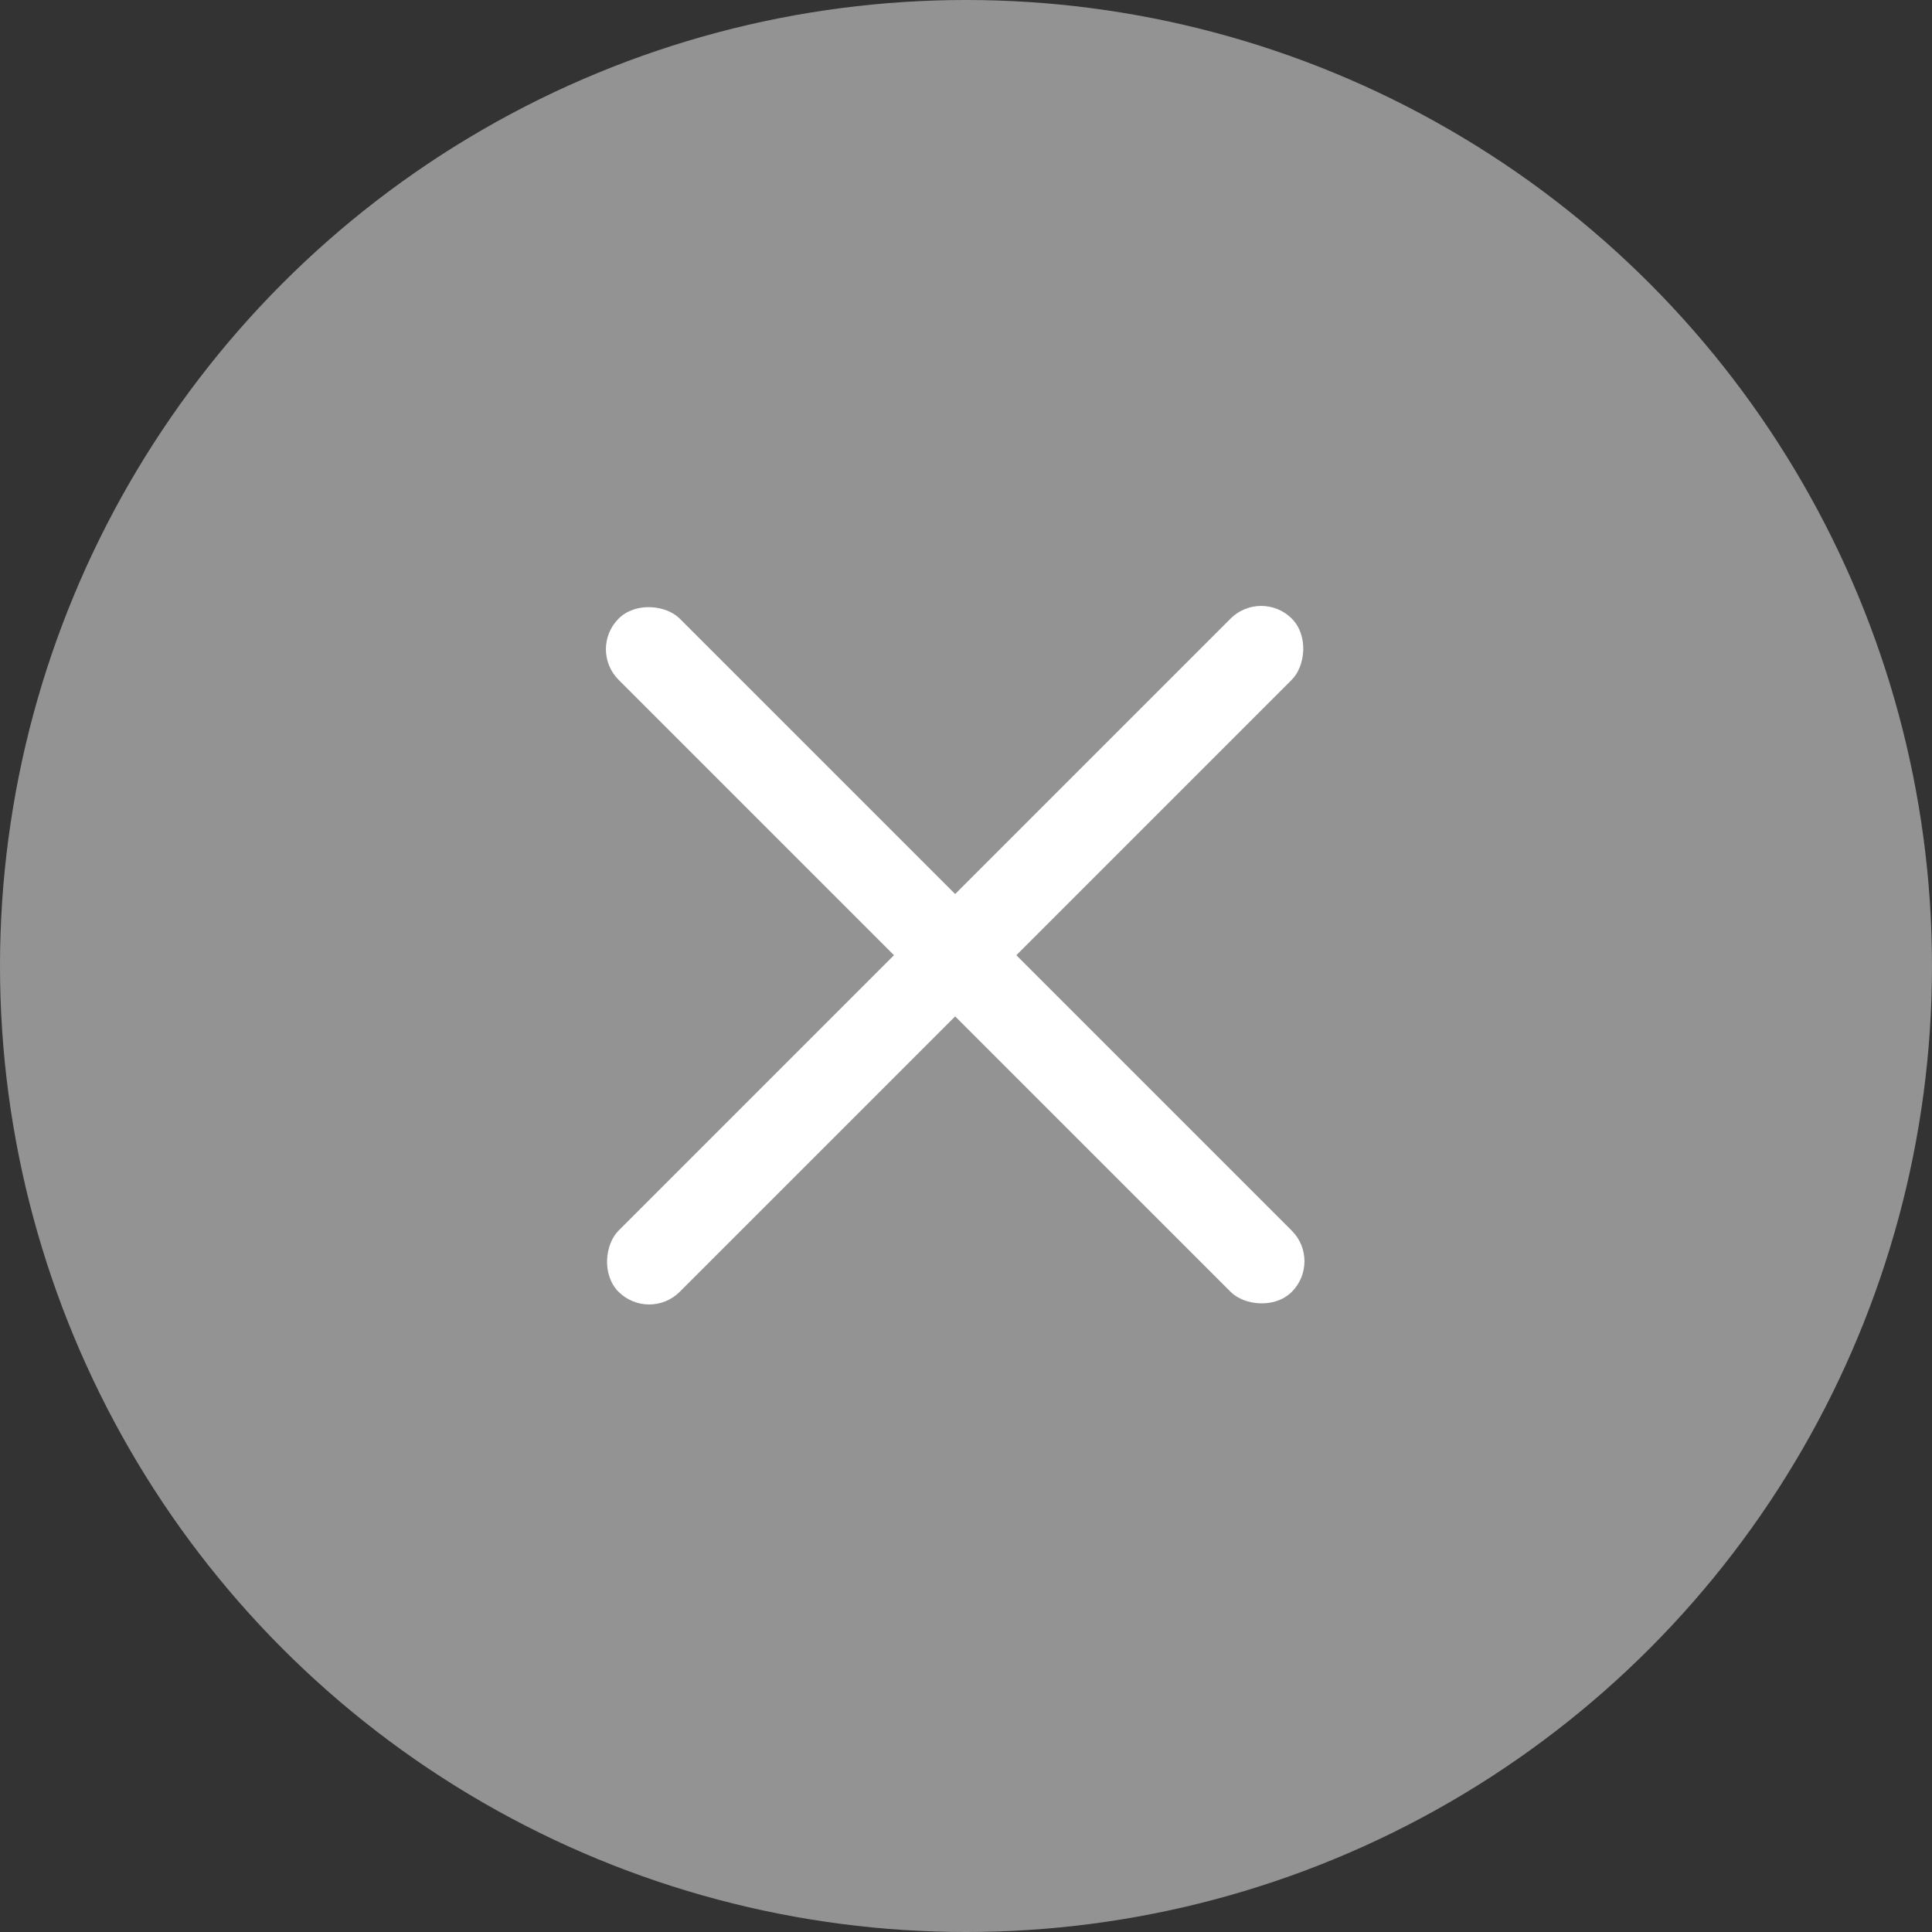
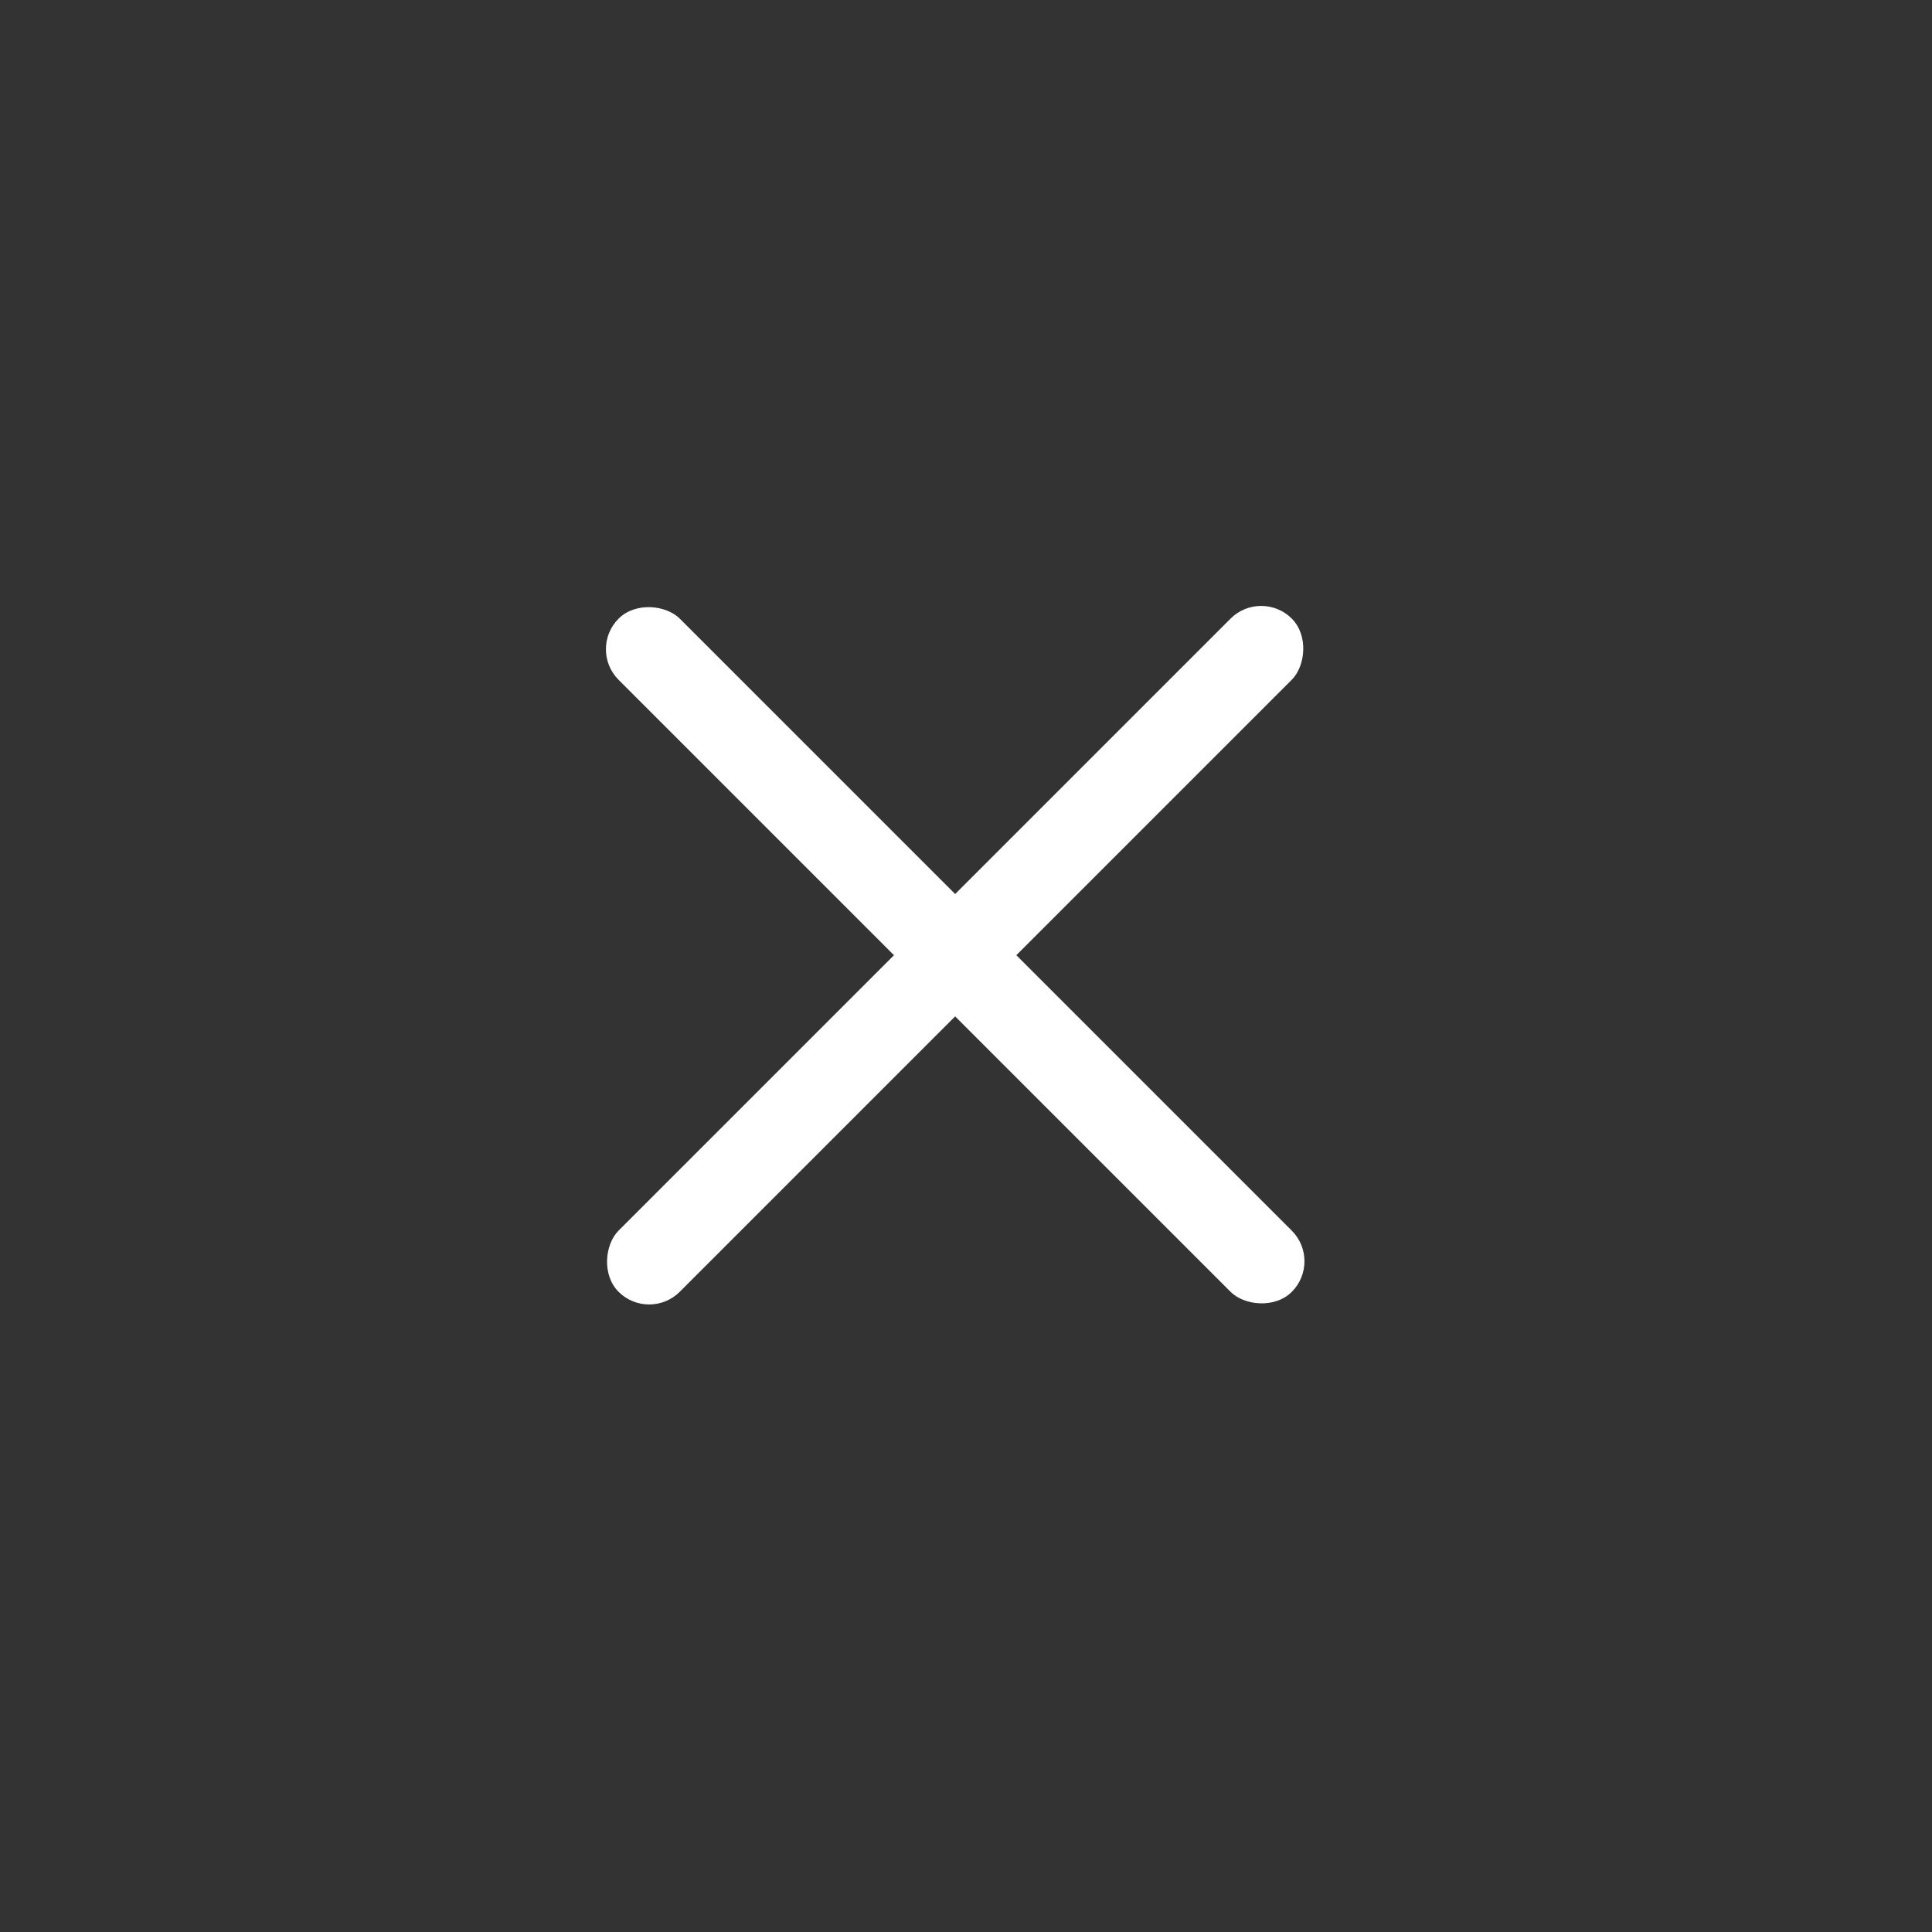
<svg xmlns="http://www.w3.org/2000/svg" width="23" height="23" viewBox="0 0 23 23" fill="none">
  <rect x="0" y="0" width="23" height="23" fill="#333333" stroke="none" />
-   <circle cx="11.5" cy="11.5" r="11.5" fill="#939393" />
  <rect x="15.014" y="7" width="1.03" height="11.334" rx="0.515" transform="rotate(45 15.014 7)" fill="white" />
  <rect x="7" y="7.729" width="1.03" height="11.334" rx="0.515" transform="rotate(-45 7 7.729)" fill="white" />
</svg>